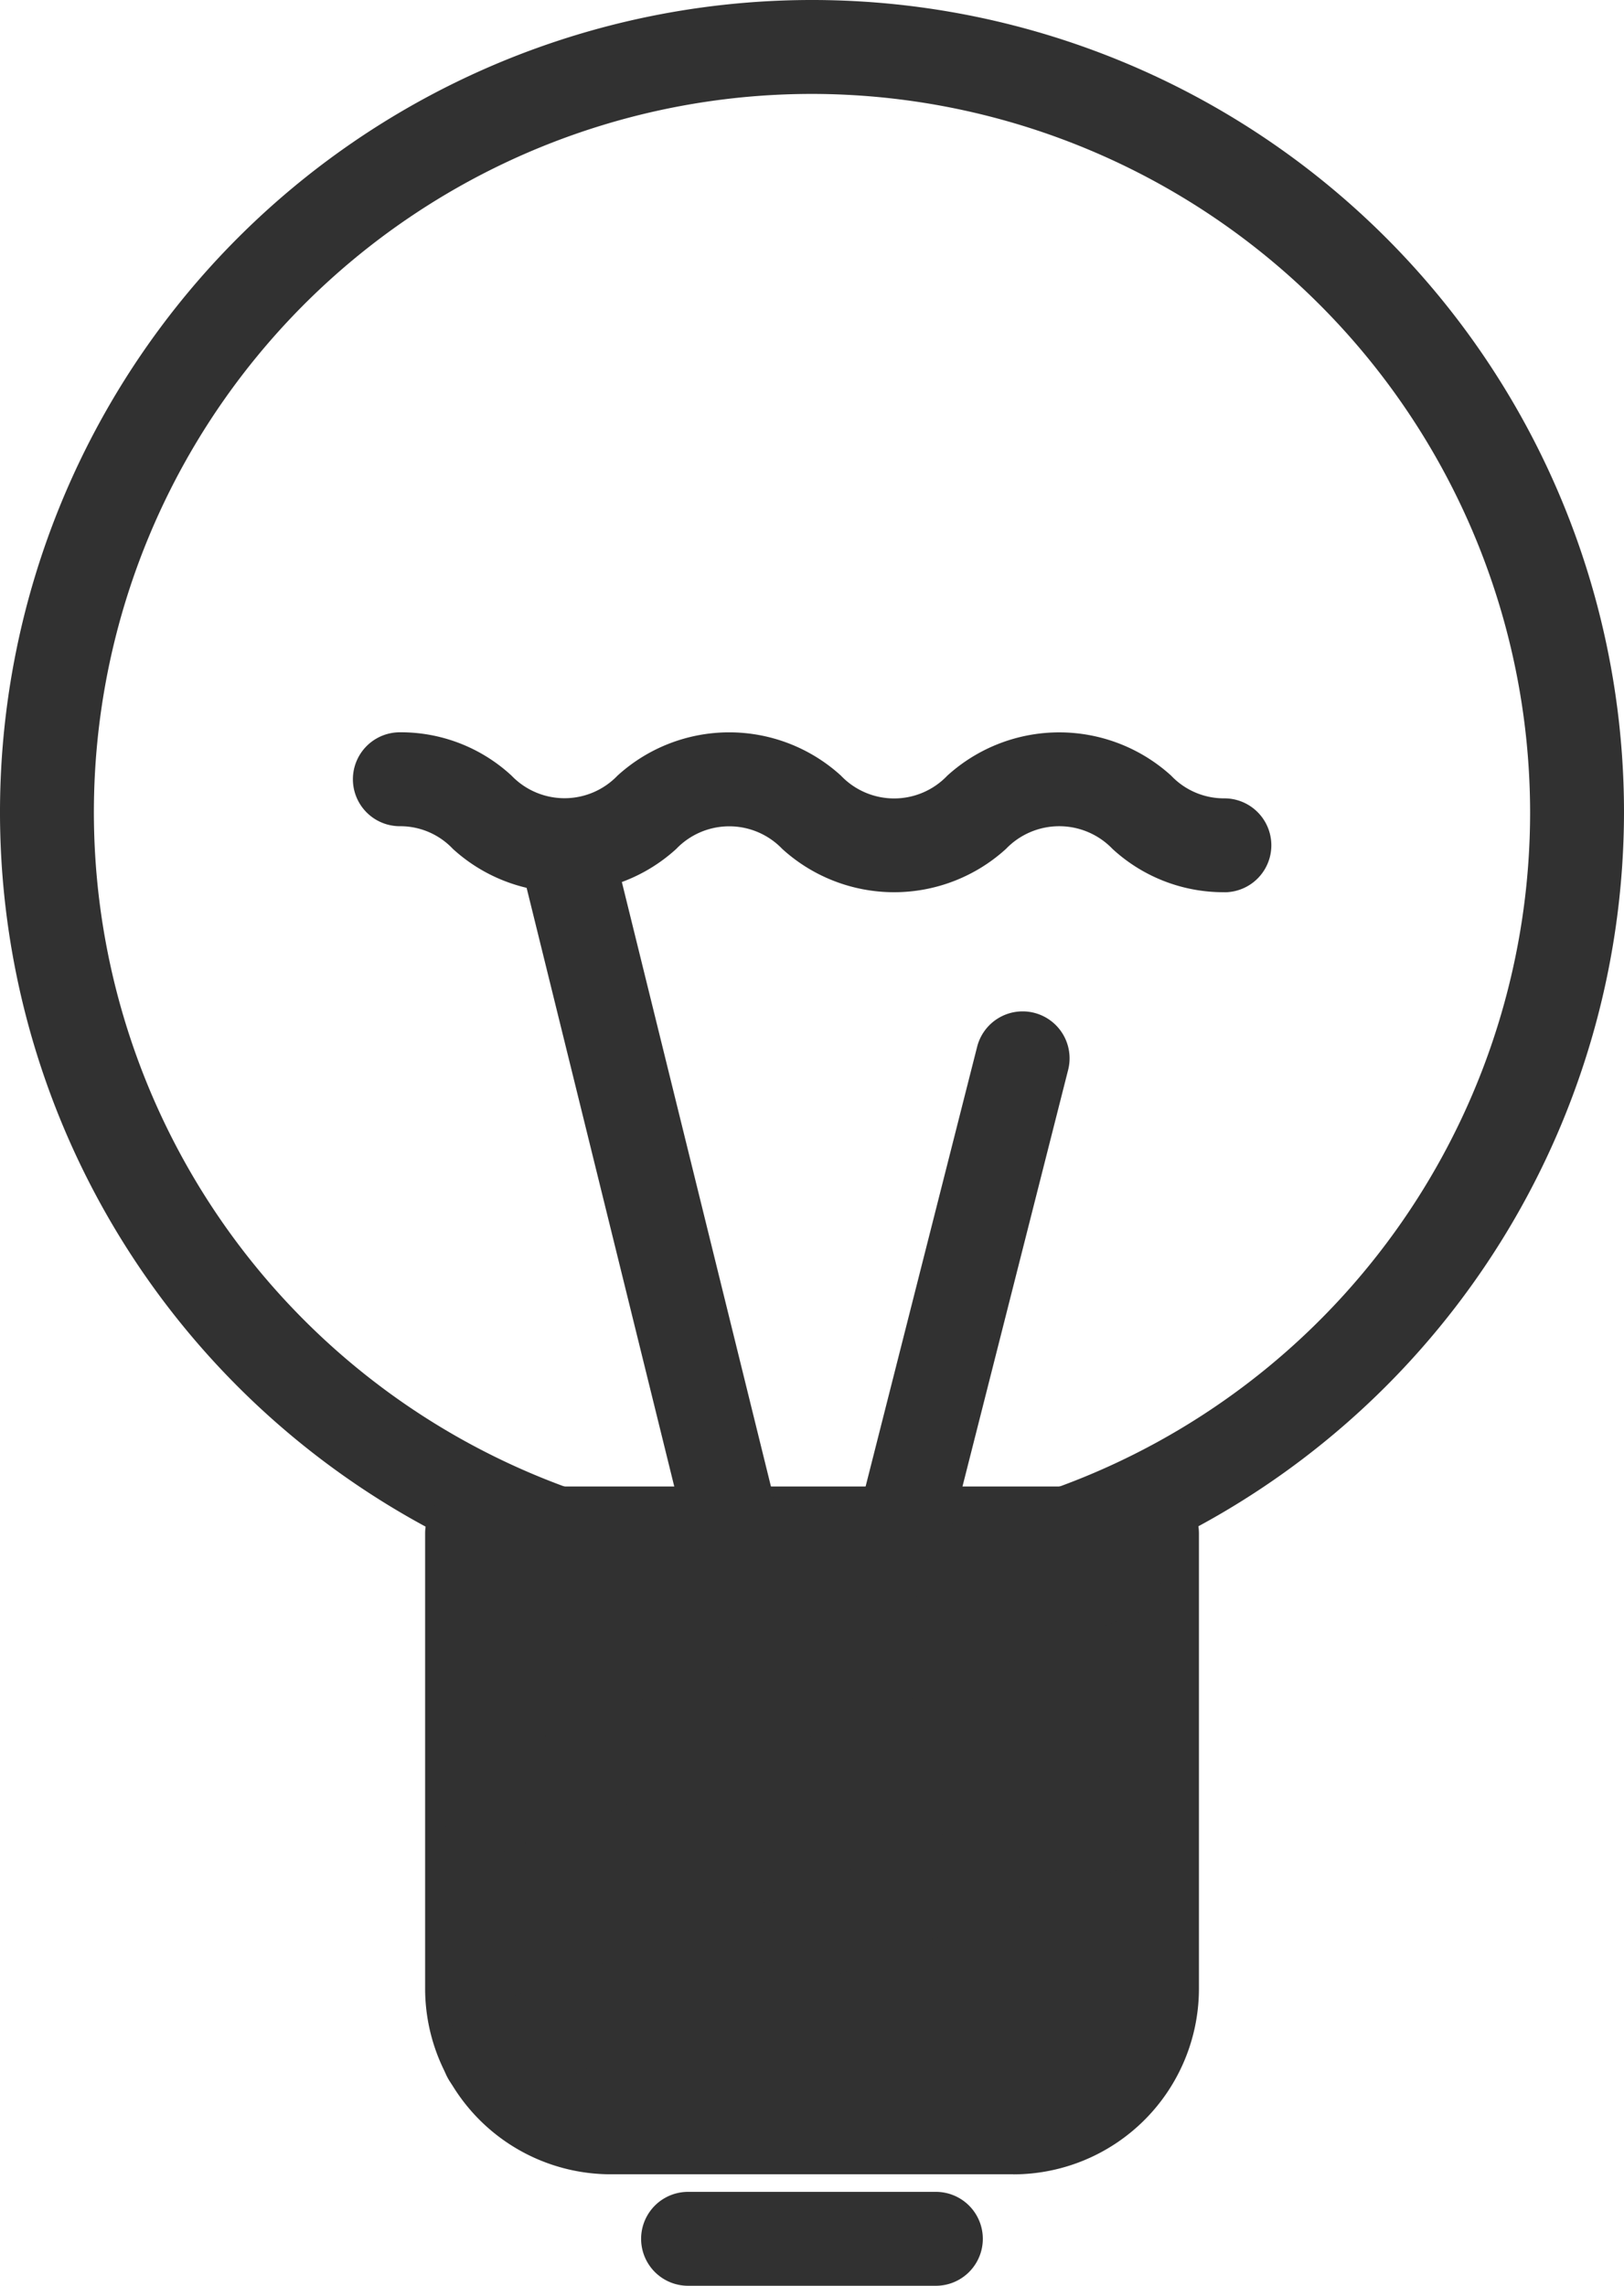
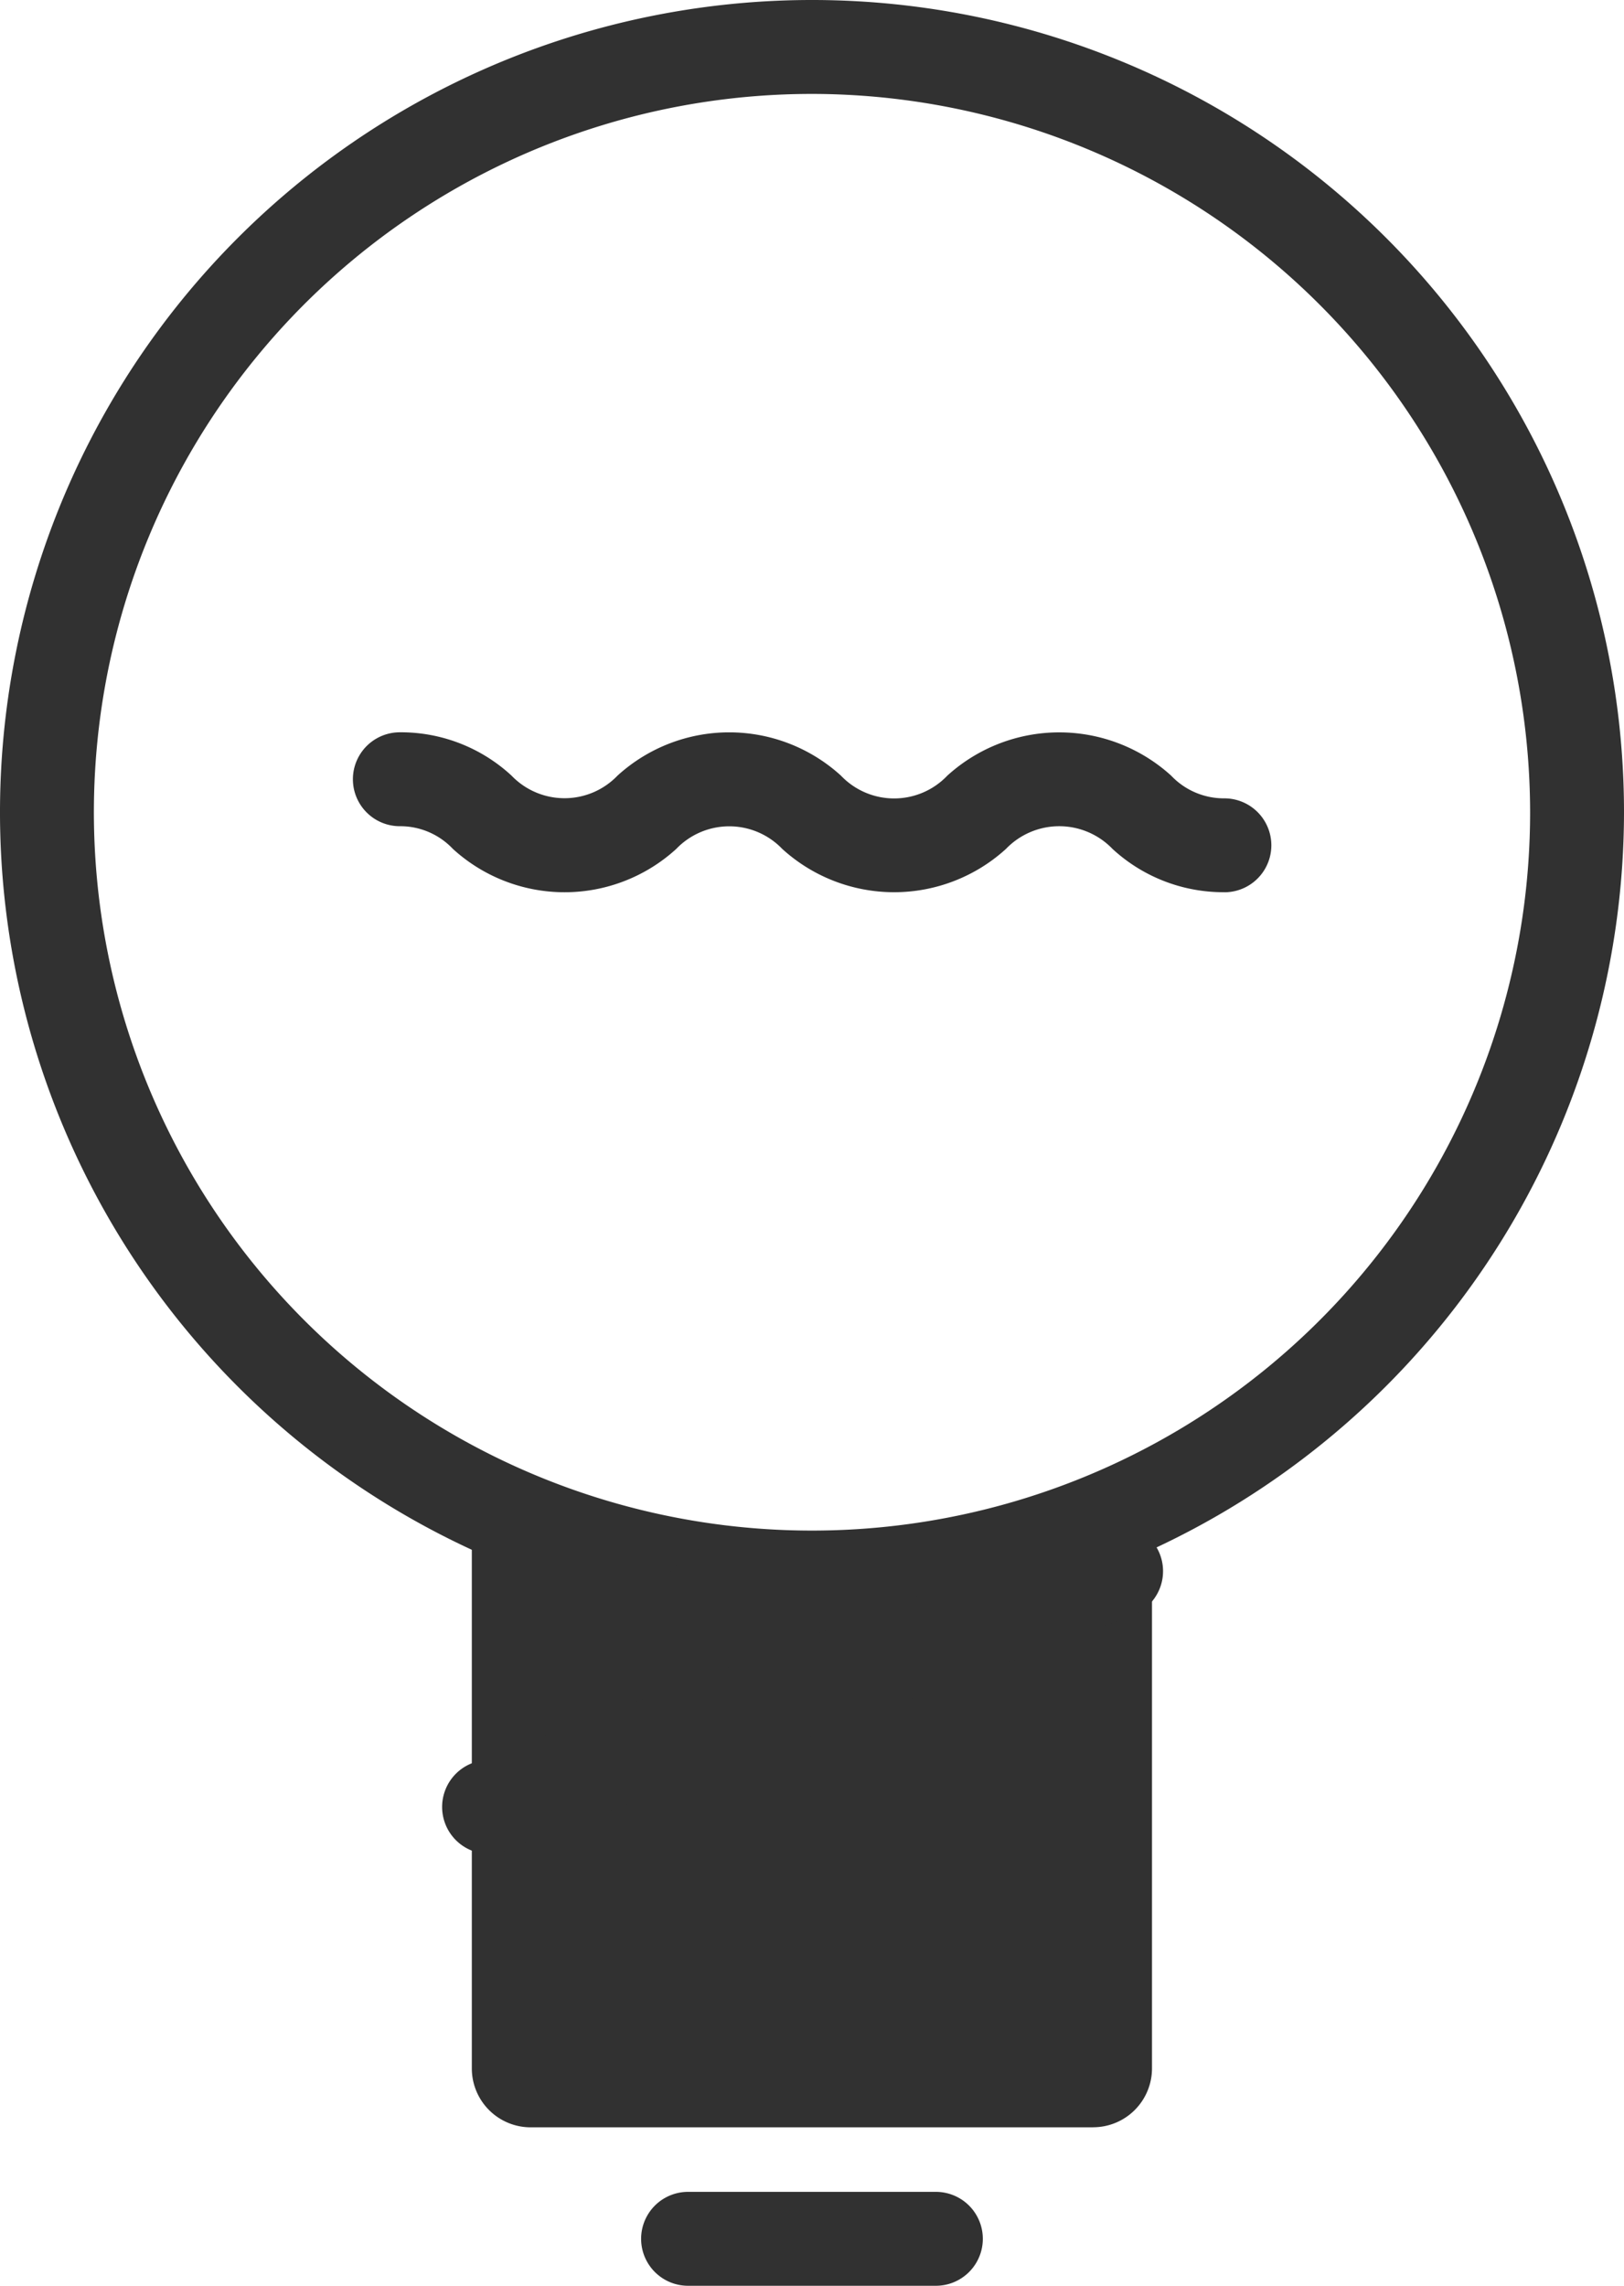
<svg xmlns="http://www.w3.org/2000/svg" data-name="그룹 61" width="26.534" height="37.336" viewBox="0 0 26.534 37.336">
  <defs>
    <clipPath id="zqlyss2dqa">
      <path data-name="사각형 41" style="fill:#313131" d="M0 0h26.534v37.336H0z" />
    </clipPath>
  </defs>
  <g data-name="그룹 60" style="clip-path:url(#zqlyss2dqa)">
    <path data-name="패스 160" d="M13.267 26.534a13.267 13.267 0 1 1 13.267-13.267 13.282 13.282 0 0 1-13.267 13.267m0-25A11.733 11.733 0 1 0 25 13.267 11.747 11.747 0 0 0 13.267 1.534" style="fill:#313131" />
    <path data-name="패스 161" d="M27.888 67.317H18.7a.962.962 0 0 1-.962-.962v-8.738h11.113v8.737a.962.962 0 0 1-.962.962" transform="translate(-10.029 -32.57)" style="fill:#313131" />
-     <path data-name="패스 162" d="M25.59 67.086h-6.581a3.035 3.035 0 0 1-3.031-3.031v-7.436a.767.767 0 0 1 .767-.767h11.109a.767.767 0 0 1 .767.767v7.437a3.035 3.035 0 0 1-3.031 3.031m-8.078-9.7v6.669a1.5 1.5 0 0 0 1.5 1.5h6.578a1.5 1.5 0 0 0 1.5-1.5v-6.67z" transform="translate(-9.032 -31.572)" style="fill:#313131" />
-     <path data-name="패스 163" d="M22.918 42.471a.768.768 0 0 1-.744-.583l-2.7-10.944a.767.767 0 0 1 1.489-.367l2.7 10.944a.767.767 0 0 1-.561.928.745.745 0 0 1-.184.023" transform="translate(-10.996 -16.954)" style="fill:#313131" />
+     <path data-name="패스 163" d="M22.918 42.471a.768.768 0 0 1-.744-.583l-2.7-10.944l2.7 10.944a.767.767 0 0 1-.561.928.745.745 0 0 1-.184.023" transform="translate(-10.996 -16.954)" style="fill:#313131" />
    <path data-name="패스 164" d="M27.5 30.126a2.673 2.673 0 0 1-1.828-.707 1.207 1.207 0 0 0-1.741 0 2.715 2.715 0 0 1-3.655 0 1.2 1.2 0 0 0-1.732 0 2.706 2.706 0 0 1-3.649 0 1.183 1.183 0 0 0-.867-.371.767.767 0 1 1 0-1.534 2.663 2.663 0 0 1 1.825.708 1.2 1.2 0 0 0 1.731 0 2.71 2.71 0 0 1 3.651 0 1.2 1.2 0 0 0 1.738 0 2.719 2.719 0 0 1 3.657 0 1.188 1.188 0 0 0 .87.371.767.767 0 0 1 0 1.534" transform="translate(-7.495 -15.553)" style="fill:#313131" />
-     <path data-name="패스 165" d="M33.057 47.043a.767.767 0 0 1-.744-.956l1.905-7.508a.767.767 0 1 1 1.487.377L33.8 46.465a.768.768 0 0 1-.743.578" transform="translate(-18.253 -21.481)" style="fill:#313131" />
    <path data-name="패스 166" d="M17.386 62.65a.767.767 0 0 1-.27-1.485l10.256-3.855a.767.767 0 0 1 .539 1.436L17.656 62.6a.761.761 0 0 1-.27.049" transform="translate(-9.395 -32.369)" style="fill:#313131" />
-     <path data-name="패스 167" d="M17.386 71.991a.767.767 0 0 1-.27-1.485l10.256-3.856a.767.767 0 0 1 .539 1.436l-10.255 3.855a.761.761 0 0 1-.27.049" transform="translate(-9.395 -37.648)" style="fill:#313131" />
    <path data-name="패스 168" d="M28.913 83.889h-4.049a.767.767 0 1 1 0-1.534h4.049a.767.767 0 1 1 0 1.534" transform="translate(-13.622 -46.554)" style="fill:#313131" />
  </g>
</svg>